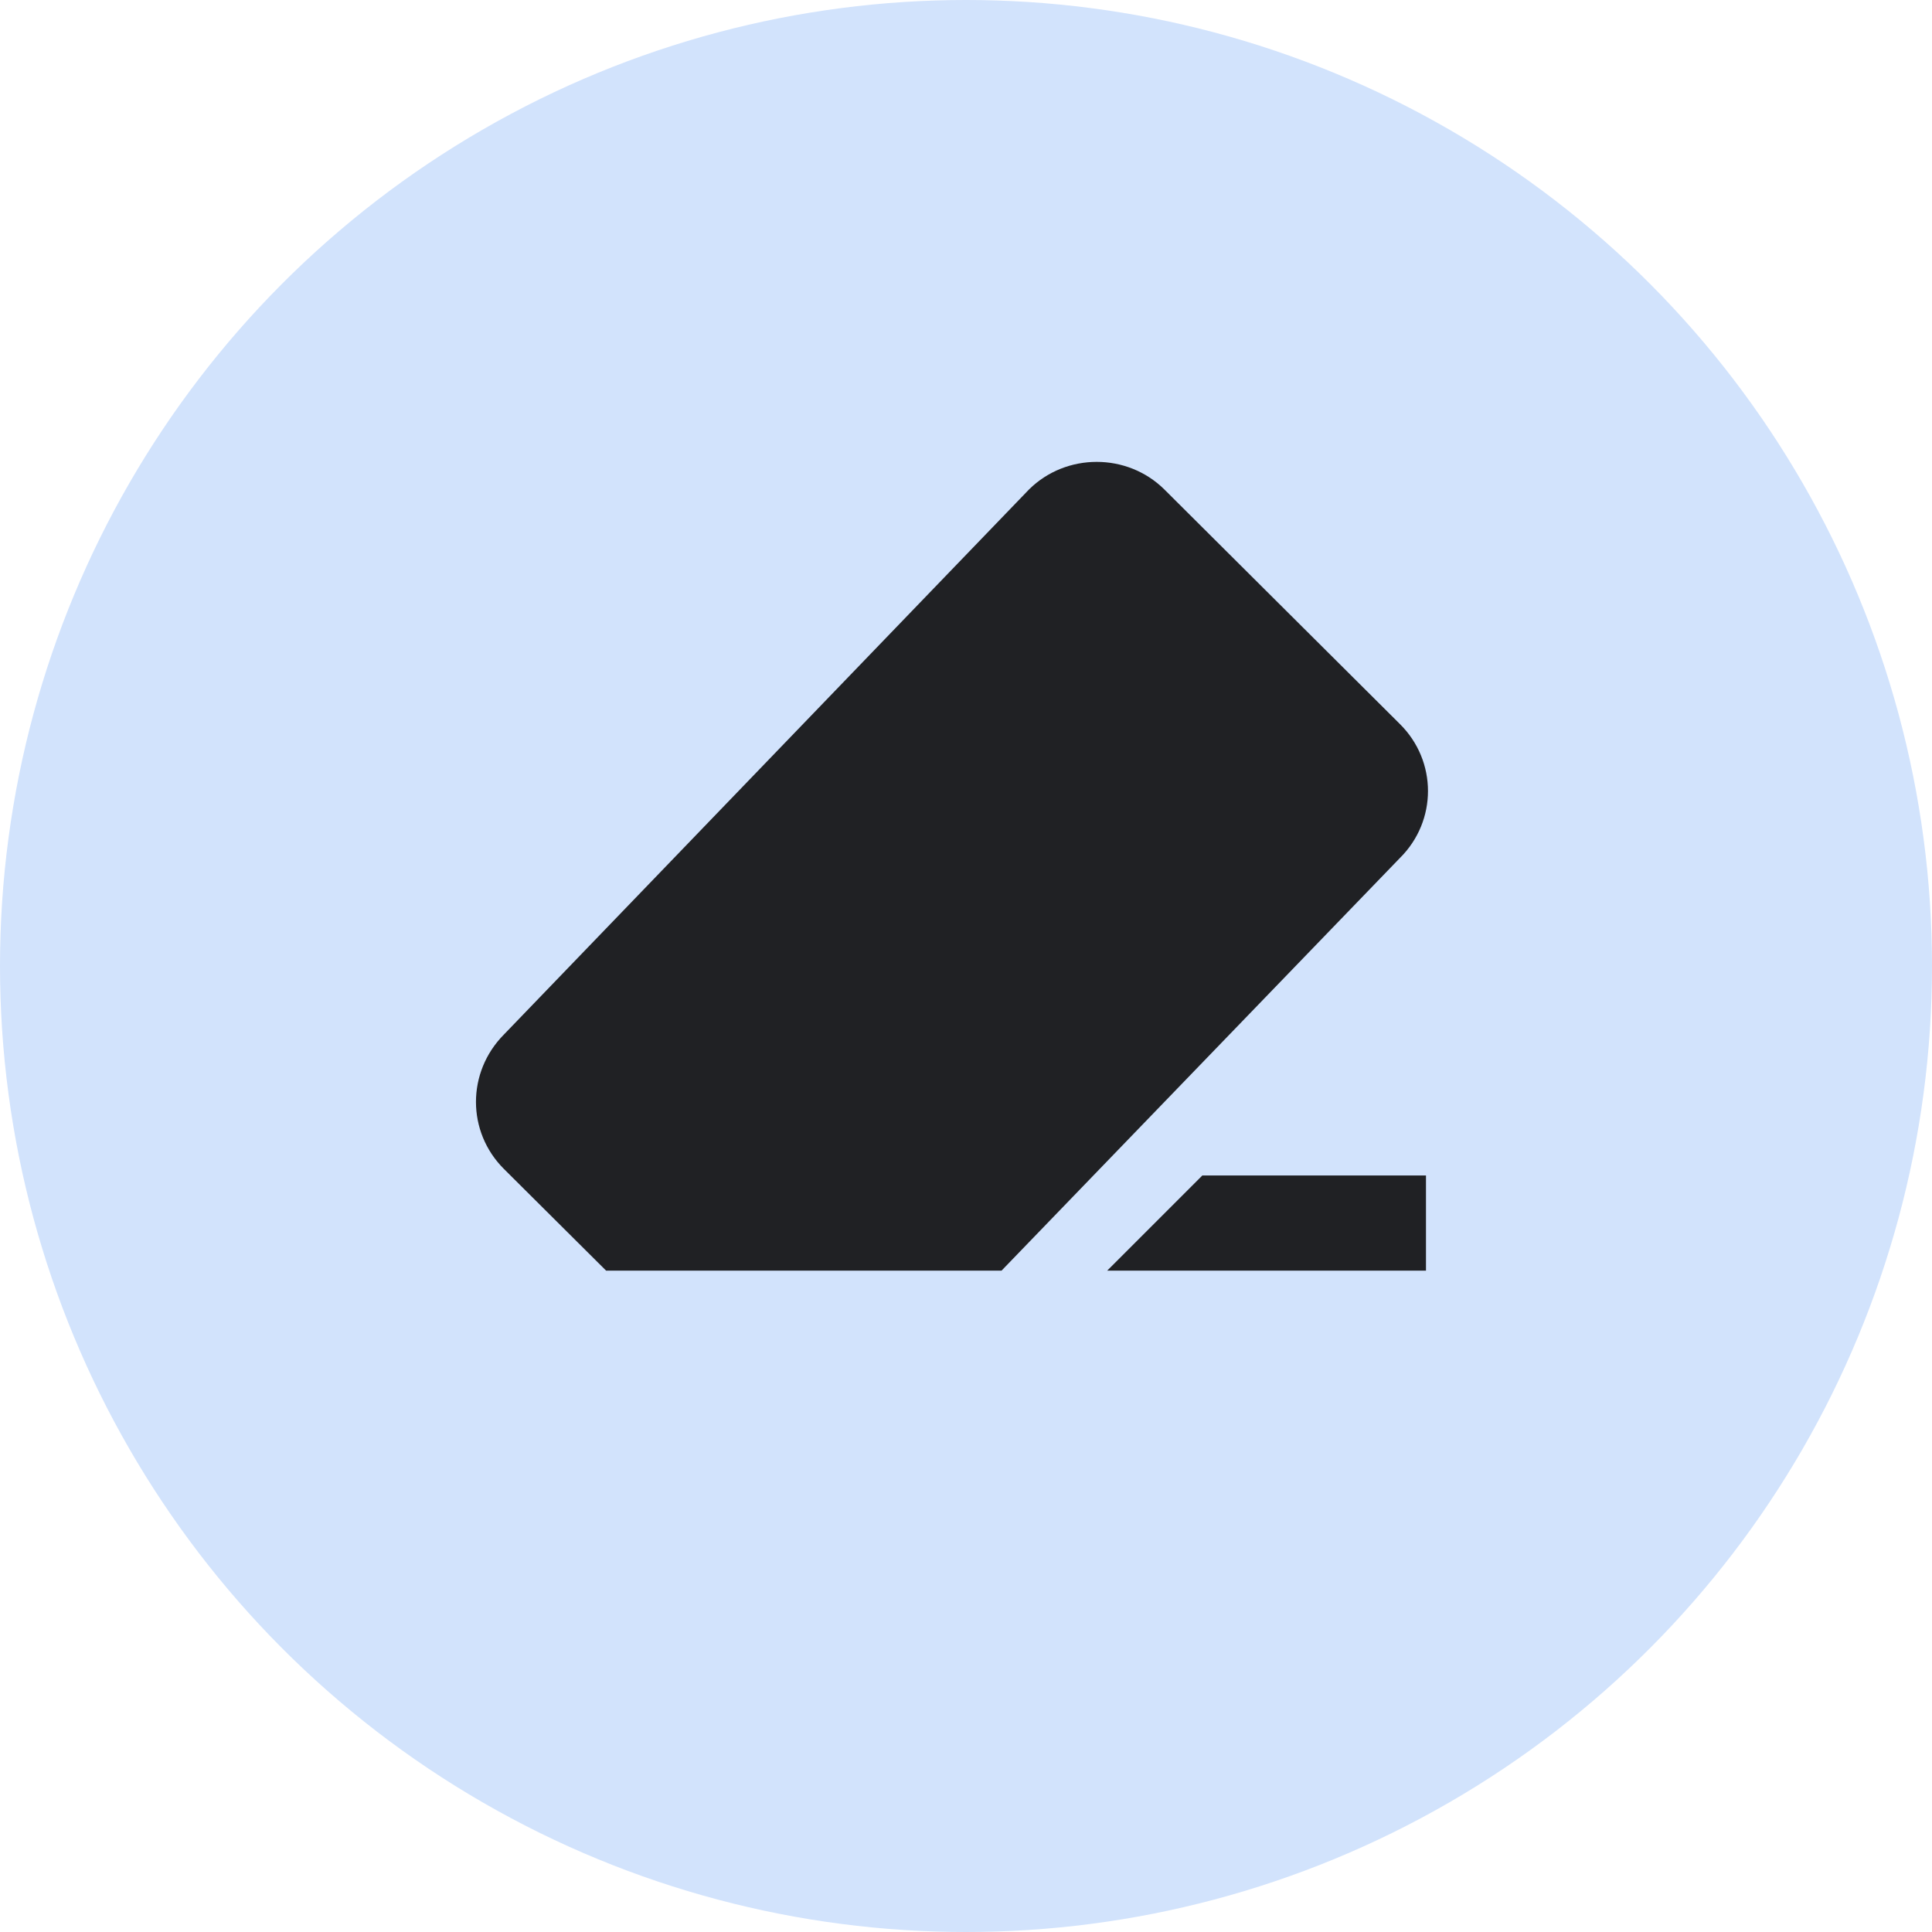
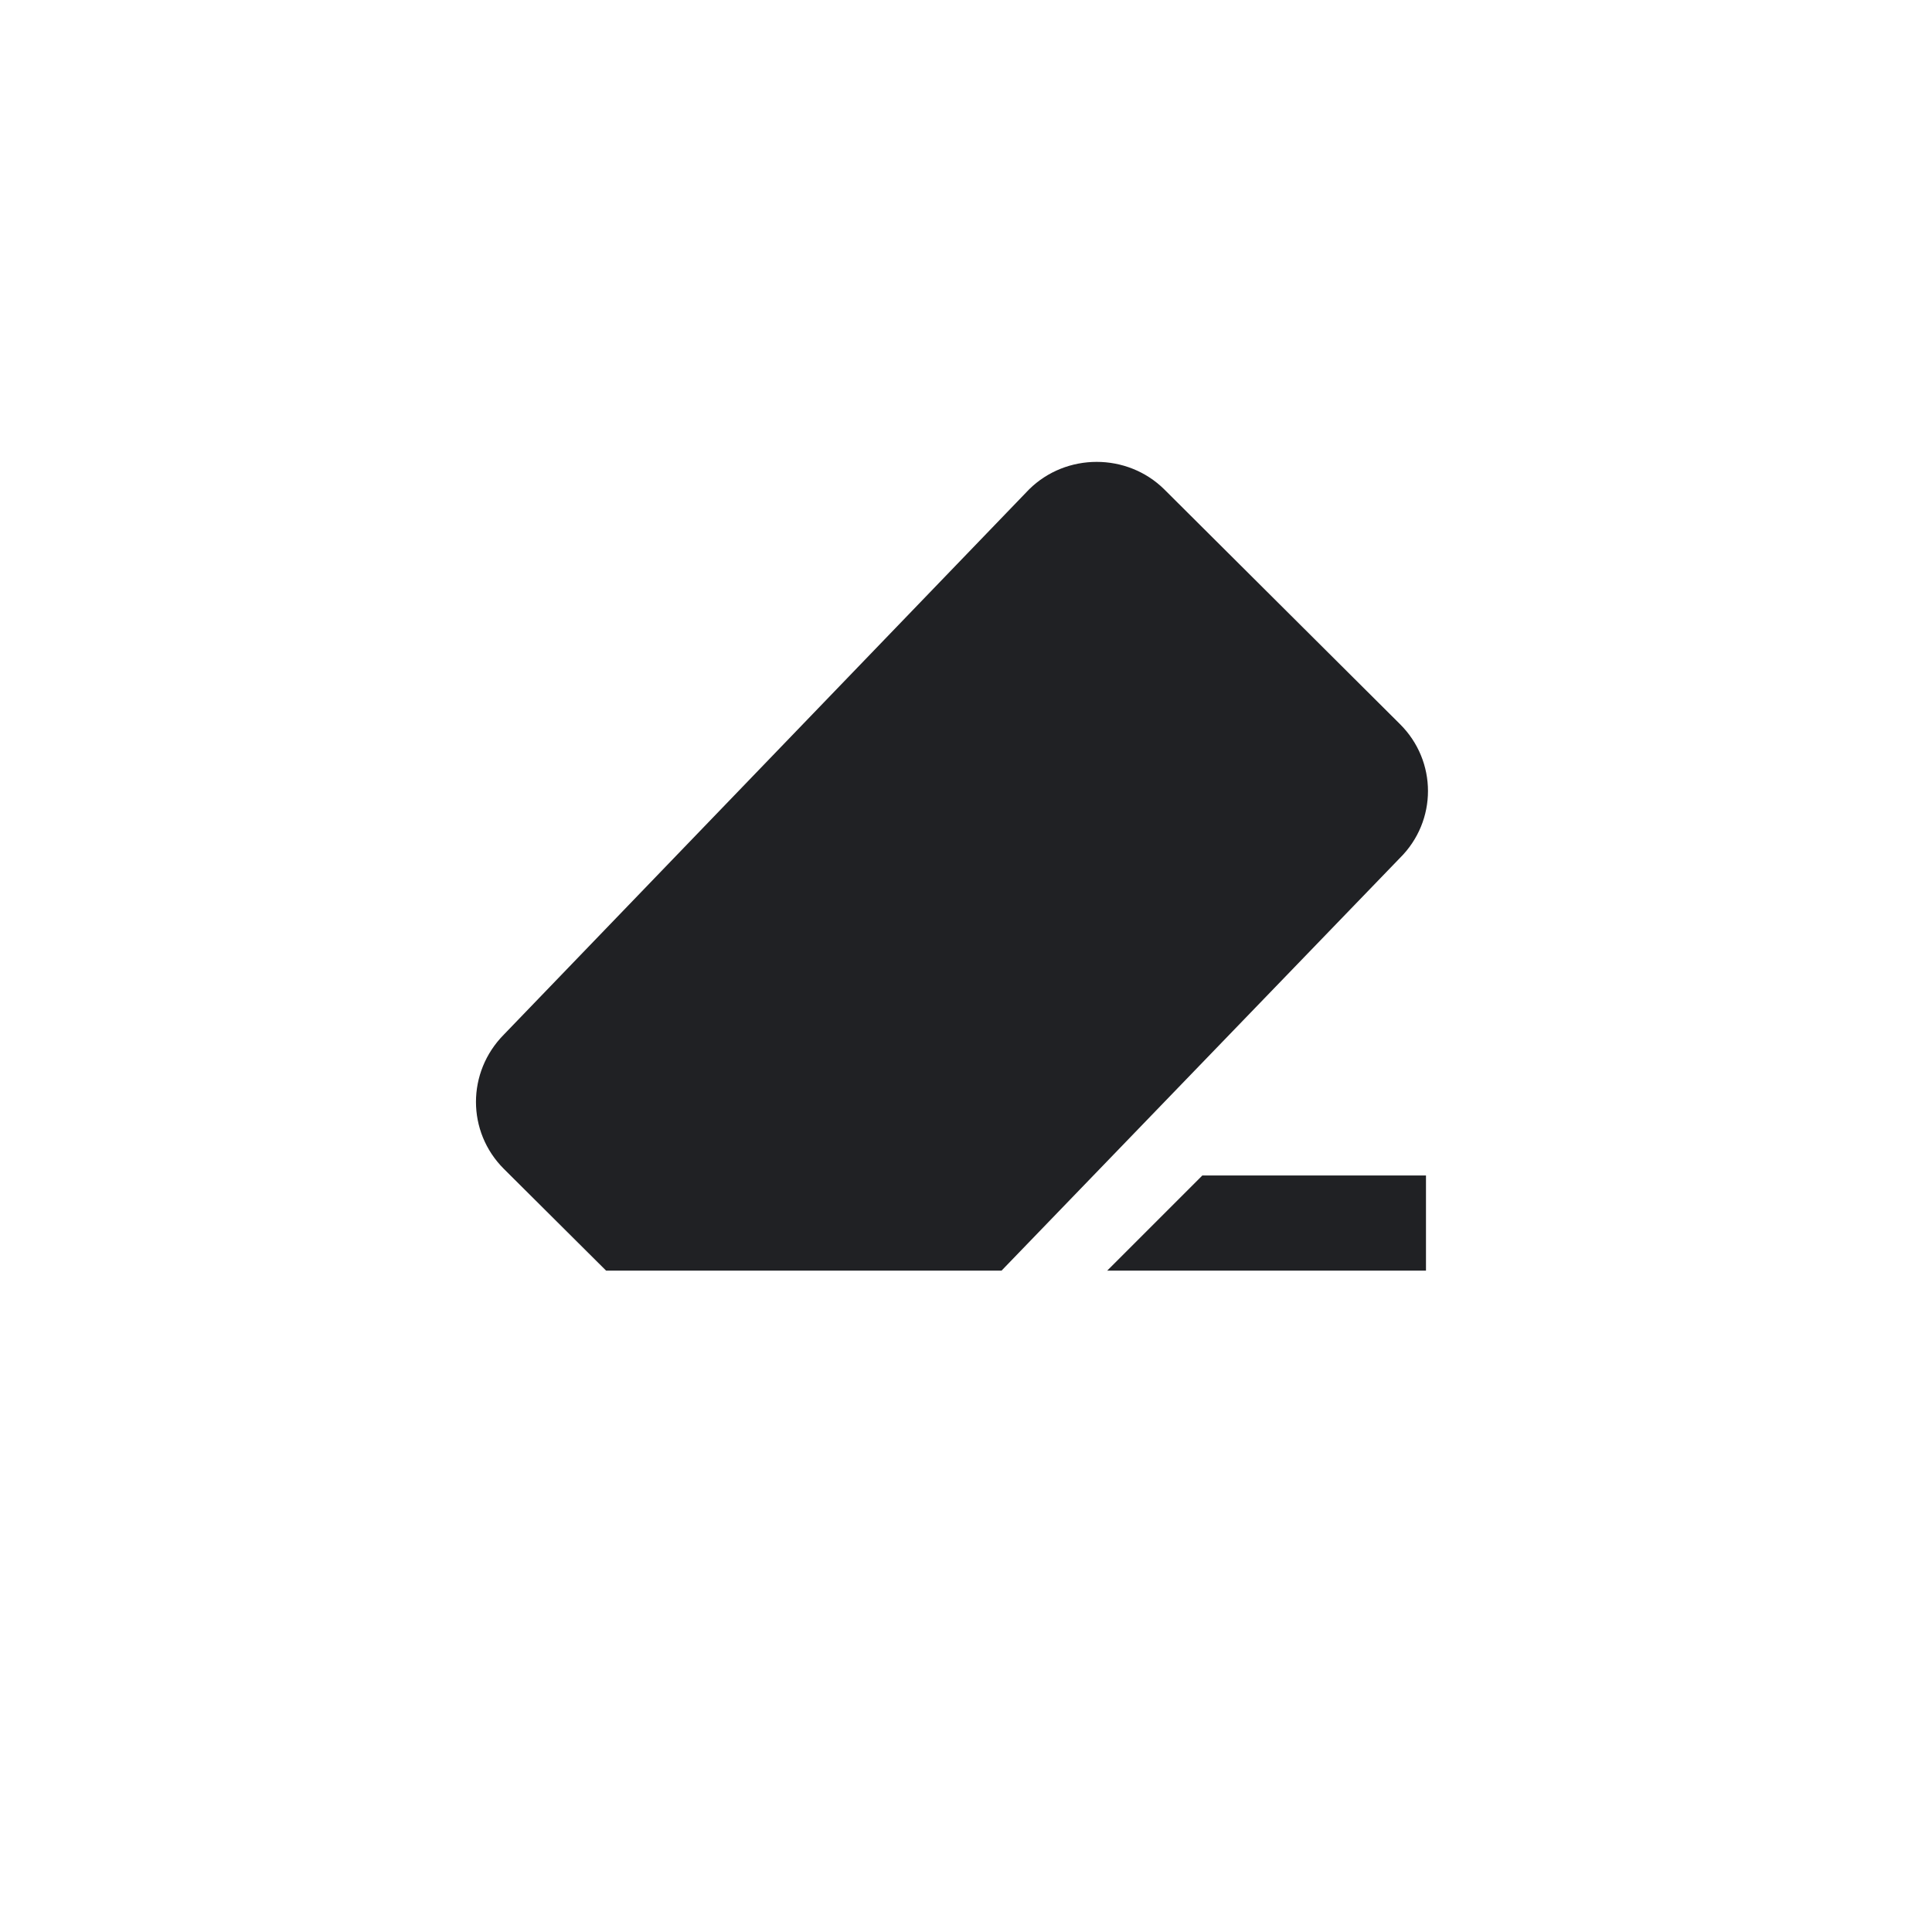
<svg xmlns="http://www.w3.org/2000/svg" version="1.1" id="Layer_1" x="0px" y="0px" viewBox="0 0 70 70" style="enable-background:new 0 0 70 70;" xml:space="preserve">
  <style type="text/css">
	.st0{fill:none;}
	.st1{fill:#D2E3FC;}
	.st2{fill:#202124;}
</style>
-   <circle class="st0" cx="35" cy="35" r="35" />
-   <circle class="st0" cx="35" cy="35" r="35" />
-   <circle class="st1" cx="35" cy="35" r="35" />
  <path class="st2" d="M43.563,42.59l-3.448,3.448h11.551V42.59H43.563z M50.717,31.091l-14.43,14.947H21.961l-3.707-3.689  c-1.345-1.345-1.345-3.5,0-4.862L37.287,17.73c1.345-1.327,3.551-1.327,4.896,0l8.534,8.499  C52.079,27.574,52.079,29.746,50.717,31.091z" />
</svg>